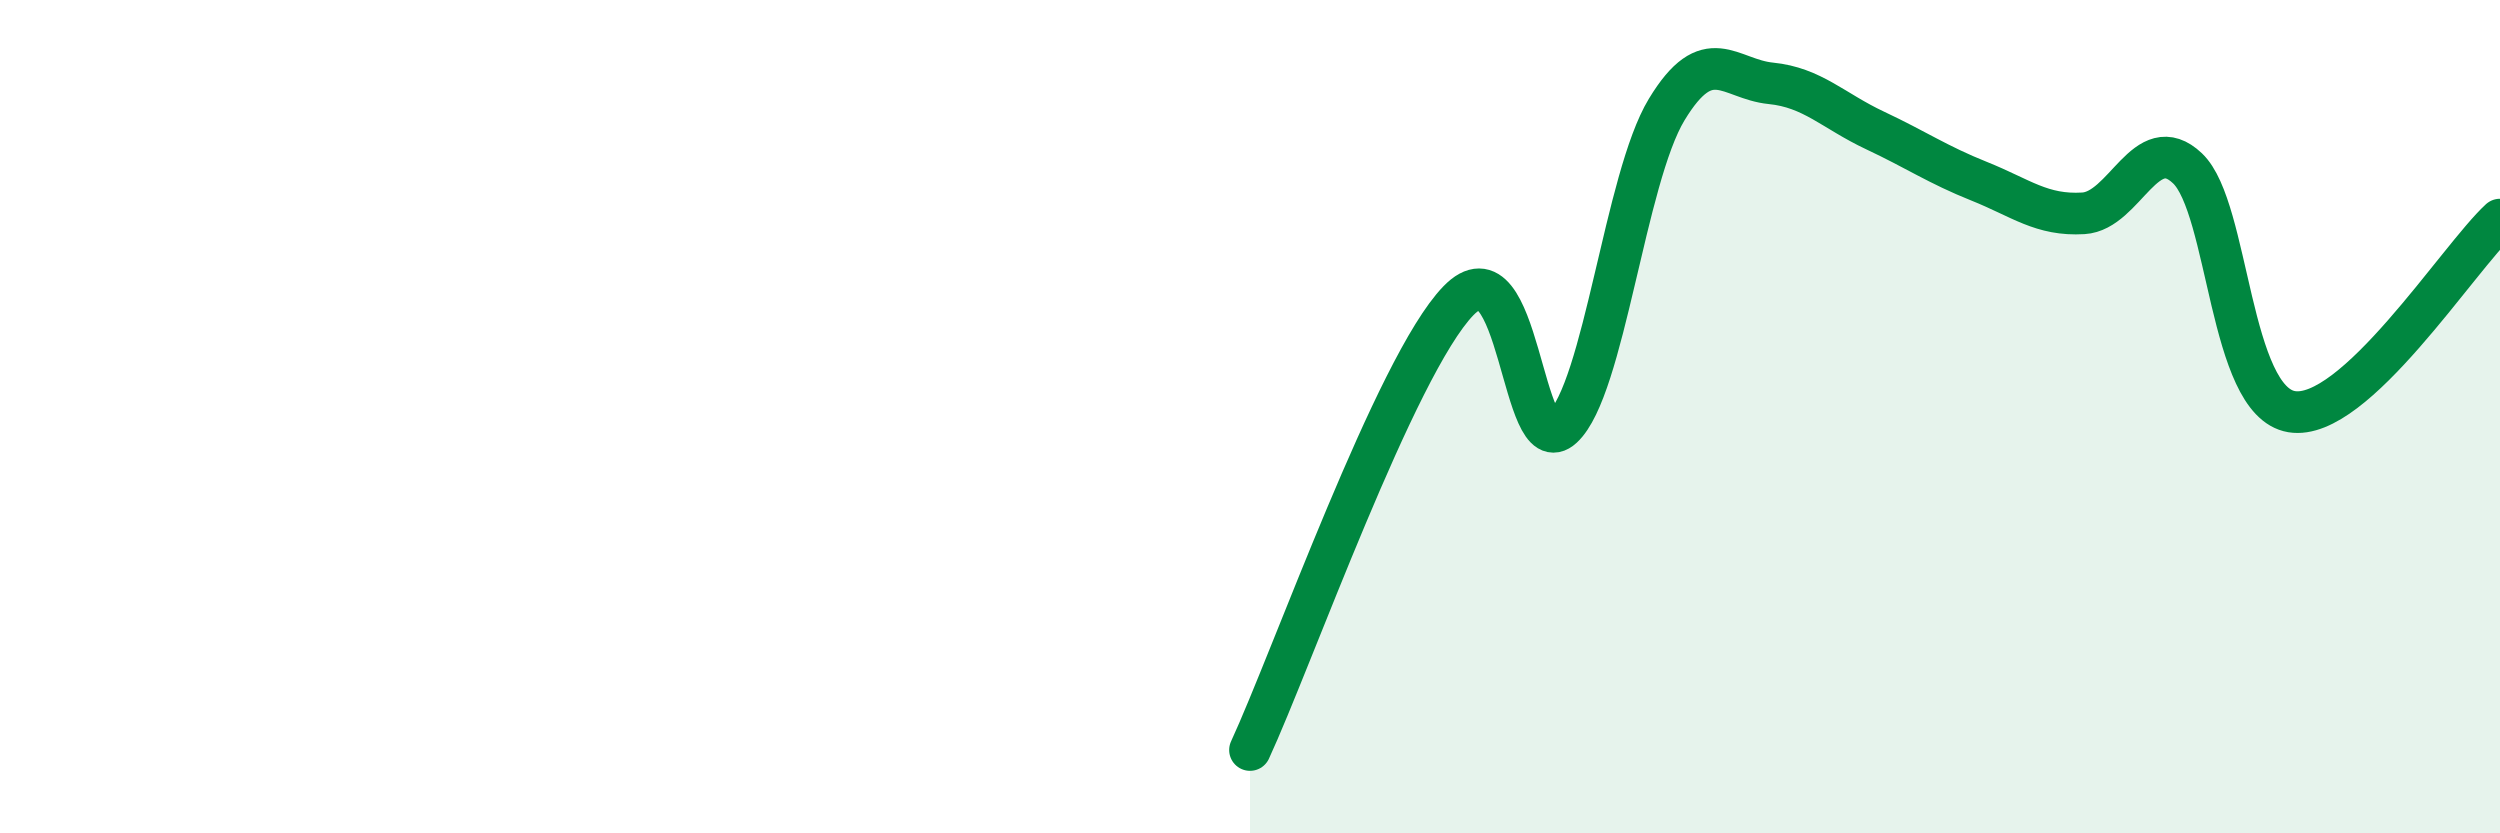
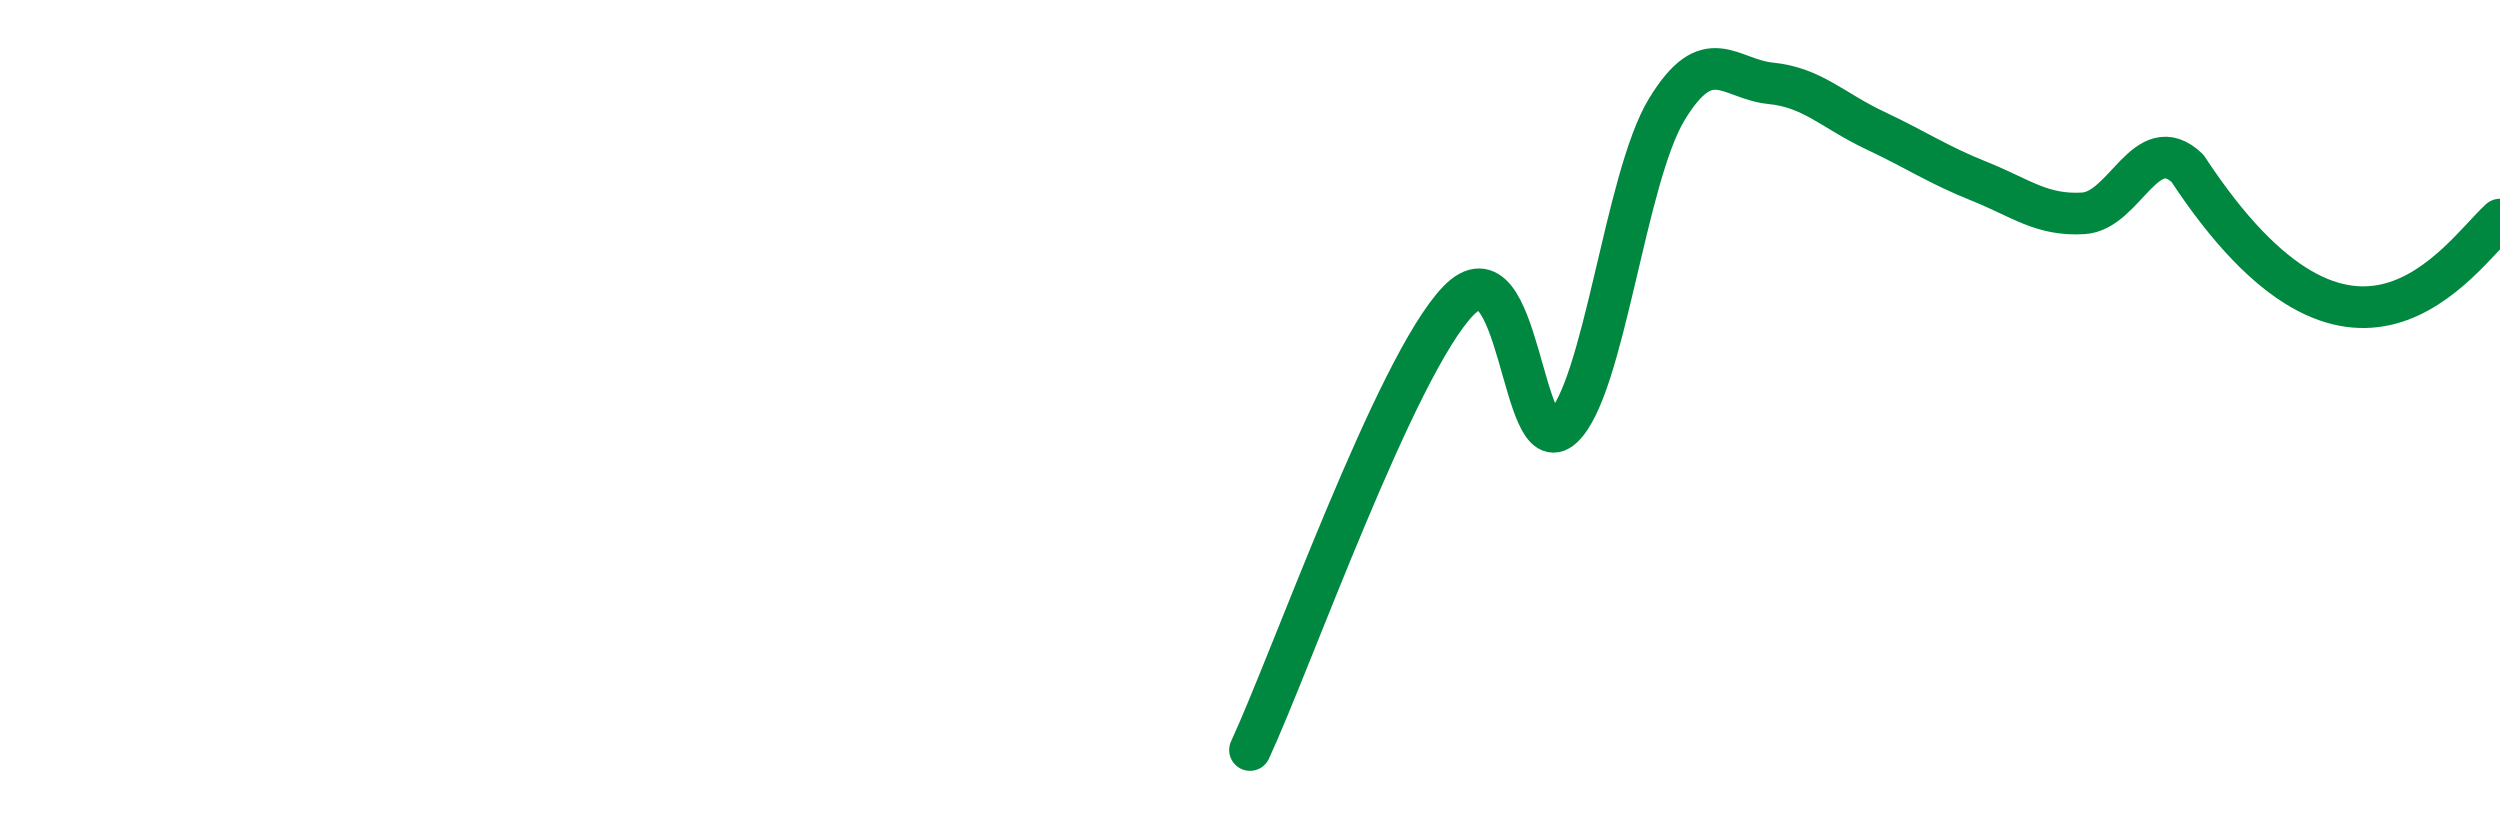
<svg xmlns="http://www.w3.org/2000/svg" width="60" height="20" viewBox="0 0 60 20">
-   <path d="M 30,18 C 31,15.84 33.5,8.77 35,7.22 C 36.5,5.67 36.5,11.18 37.5,10.26 C 38.5,9.34 39,4.28 40,2.63 C 41,0.98 41.5,1.9 42.5,2 C 43.5,2.1 44,2.66 45,3.13 C 46,3.6 46.5,3.95 47.5,4.35 C 48.5,4.75 49,5.18 50,5.12 C 51,5.06 51.5,3.09 52.5,4.04 C 53.5,4.99 53.5,9.63 55,9.88 C 56.5,10.13 59,6.19 60,5.27L60 20L30 20Z" fill="#008740" opacity="0.1" stroke-linecap="round" stroke-linejoin="round" />
-   <path d="M 30,18 C 31,15.84 33.5,8.77 35,7.22 C 36.5,5.67 36.5,11.18 37.5,10.26 C 38.5,9.34 39,4.28 40,2.63 C 41,0.98 41.5,1.9 42.5,2 C 43.5,2.1 44,2.66 45,3.13 C 46,3.6 46.5,3.95 47.5,4.35 C 48.5,4.75 49,5.18 50,5.12 C 51,5.06 51.5,3.09 52.5,4.04 C 53.5,4.99 53.5,9.63 55,9.88 C 56.5,10.13 59,6.19 60,5.27" stroke="#008740" stroke-width="1" fill="none" stroke-linecap="round" stroke-linejoin="round" />
+   <path d="M 30,18 C 31,15.84 33.5,8.77 35,7.22 C 36.5,5.67 36.5,11.18 37.5,10.26 C 38.5,9.34 39,4.28 40,2.63 C 41,0.98 41.5,1.9 42.5,2 C 43.5,2.1 44,2.66 45,3.13 C 46,3.6 46.5,3.95 47.5,4.35 C 48.5,4.75 49,5.18 50,5.12 C 51,5.06 51.5,3.09 52.5,4.04 C 56.5,10.13 59,6.19 60,5.27" stroke="#008740" stroke-width="1" fill="none" stroke-linecap="round" stroke-linejoin="round" />
</svg>